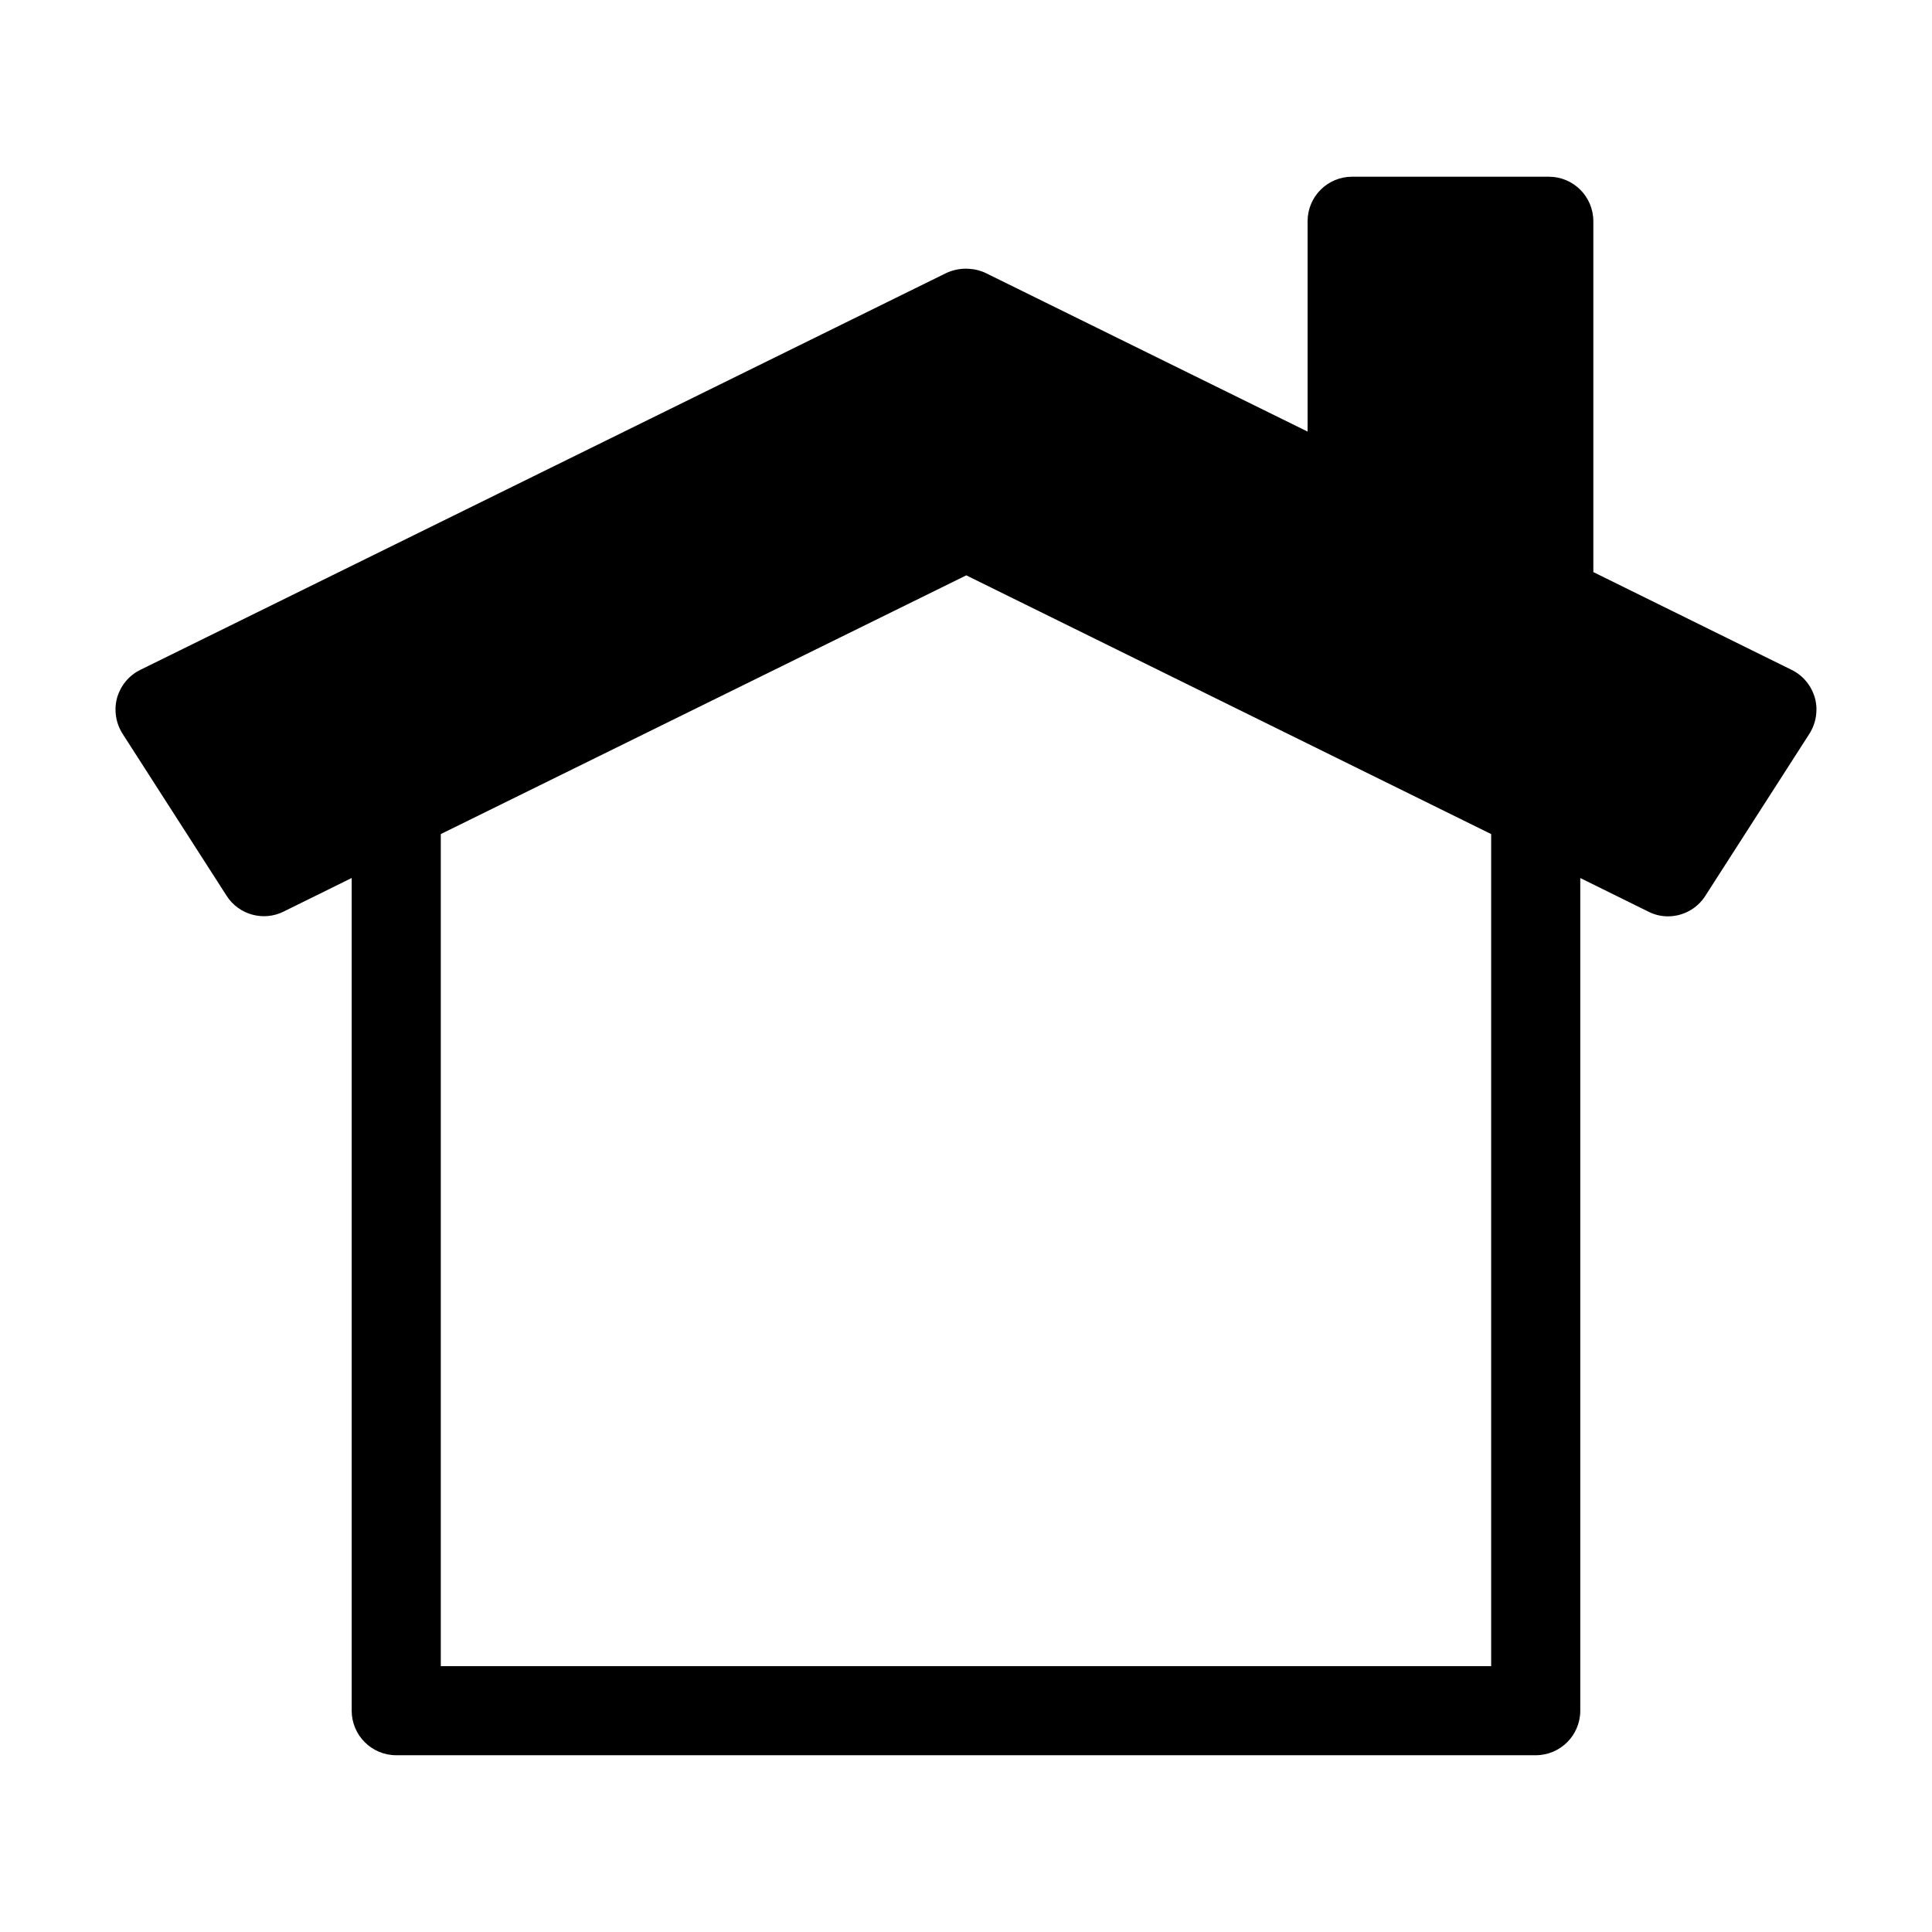
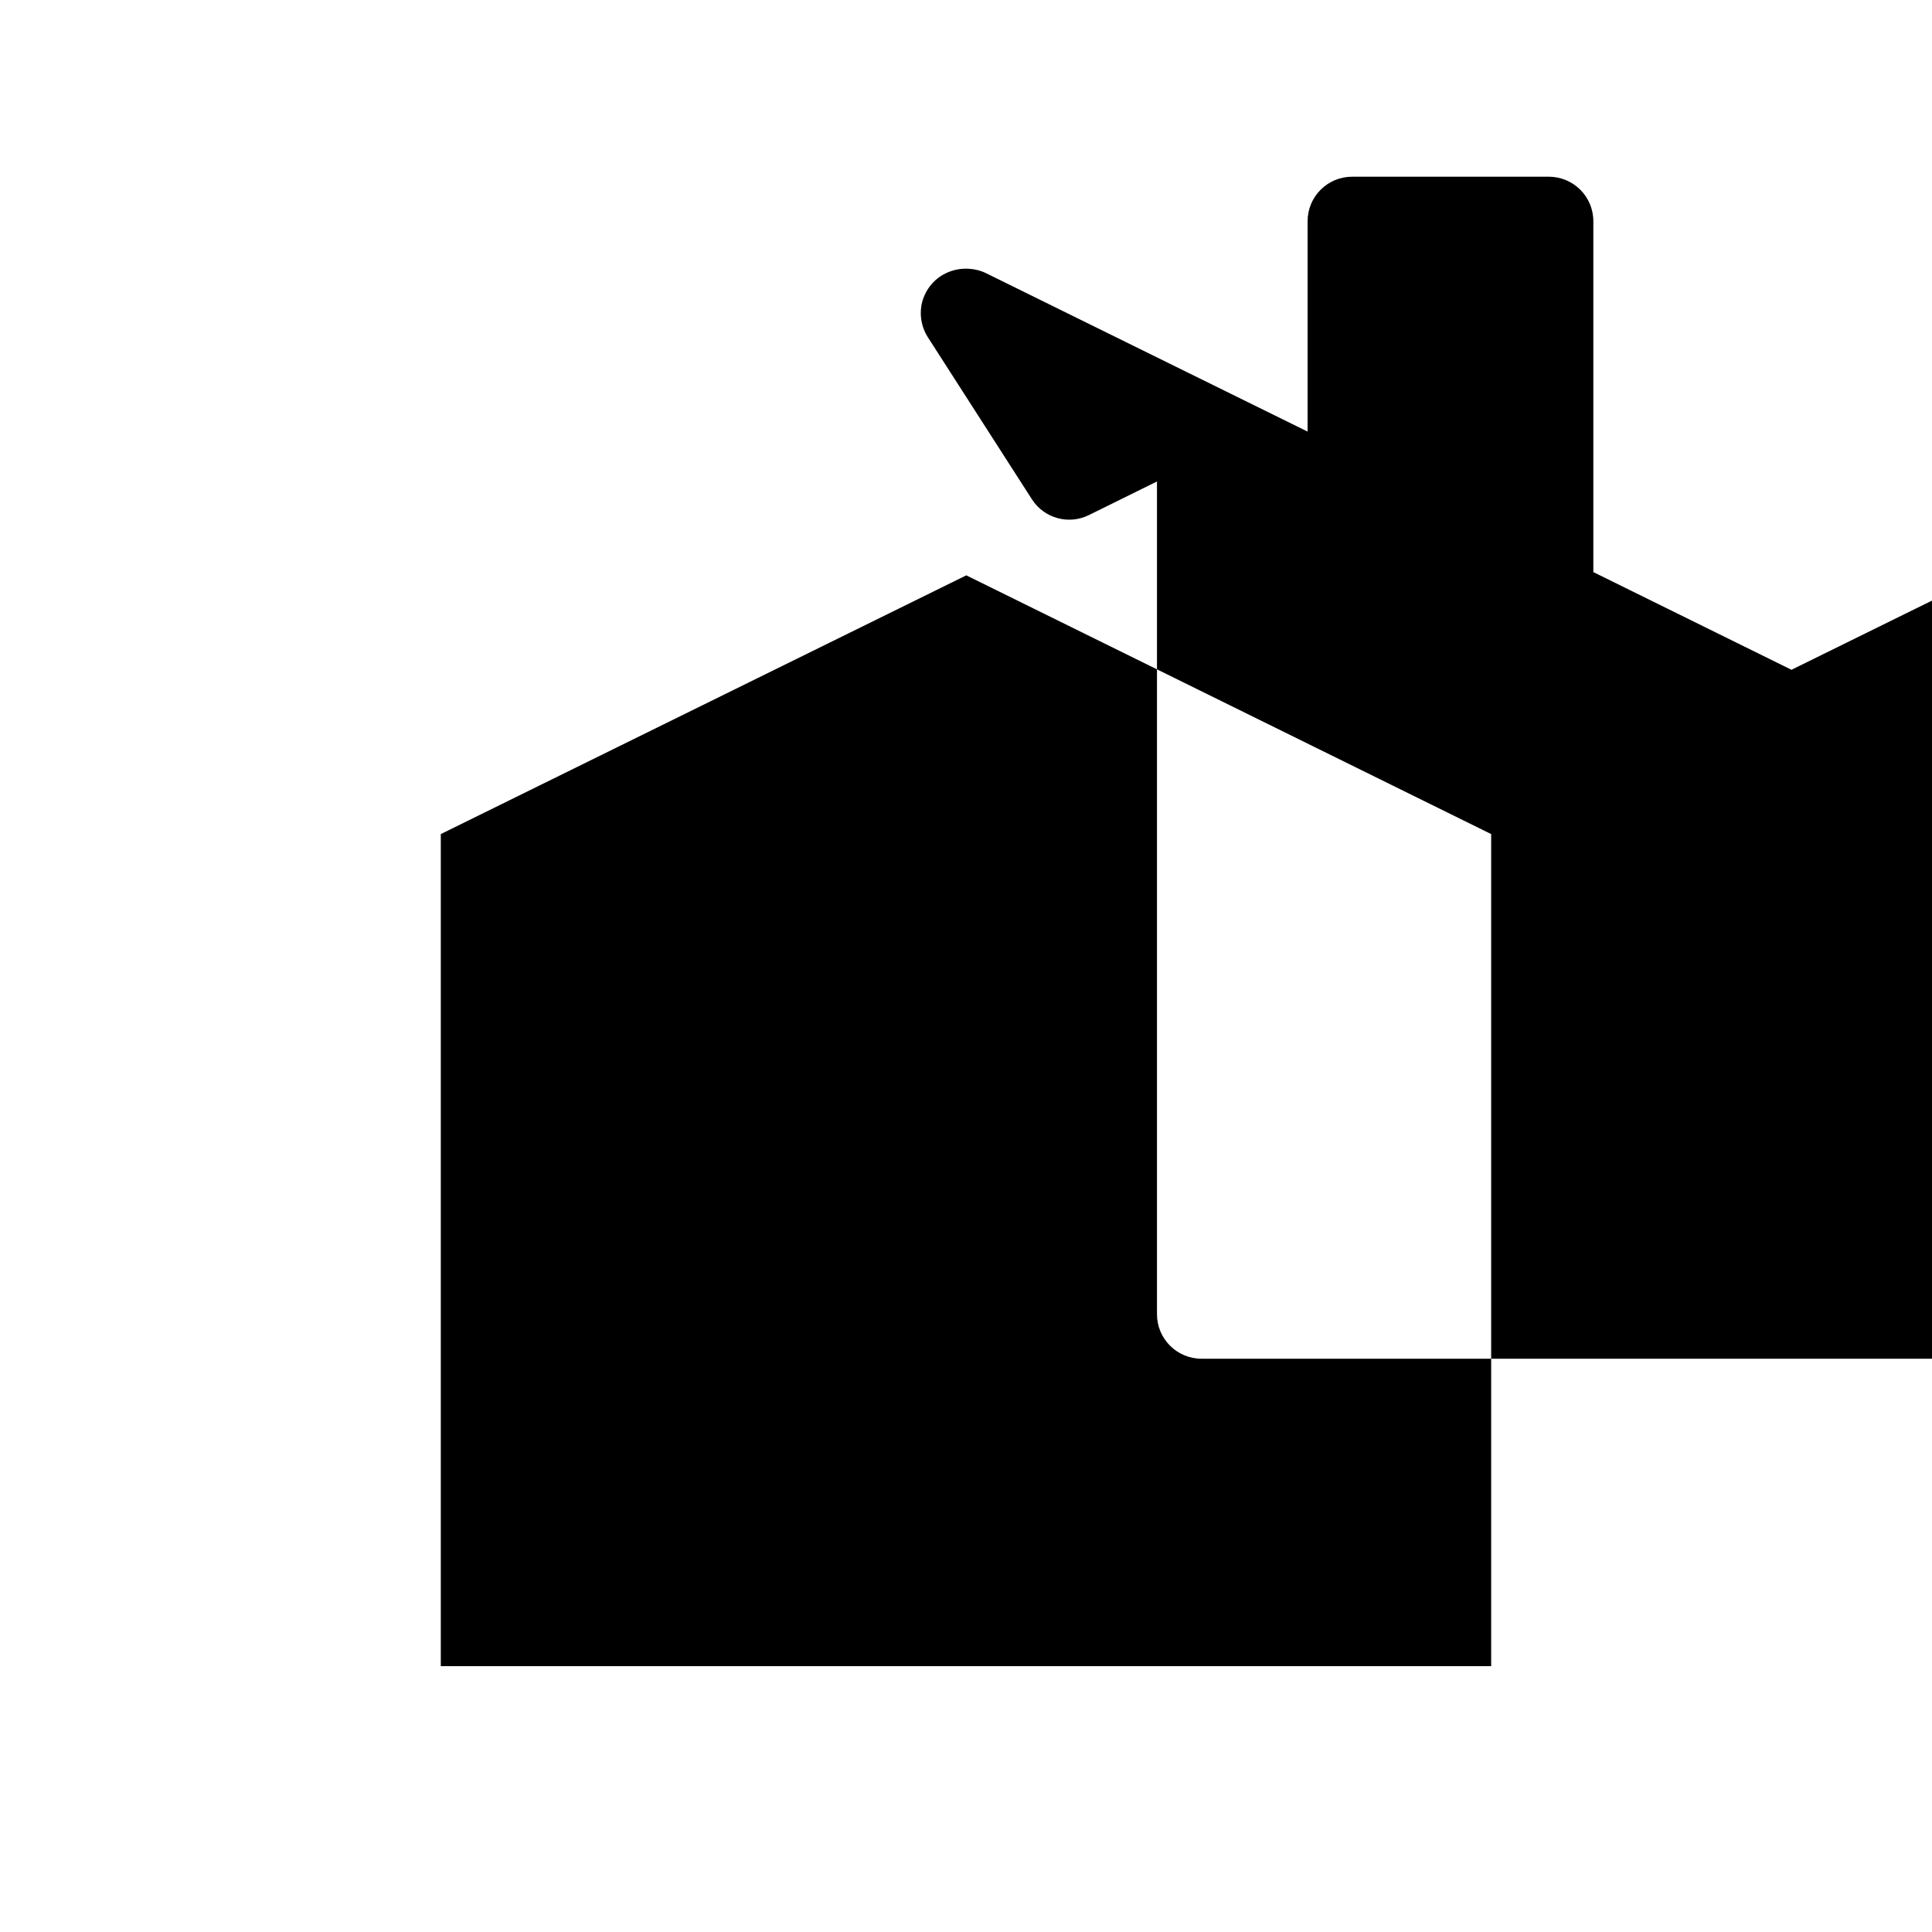
<svg xmlns="http://www.w3.org/2000/svg" fill="#000000" width="800px" height="800px" version="1.1" viewBox="144 144 512 512">
-   <path d="m618.76 321.5-52.508-25.891v-92.969c0-6.535-5.273-11.809-11.809-11.809h-52.109c-6.535 0-11.809 5.273-11.809 11.809v55.734l-85.176-41.957c-1.418-0.707-2.992-1.102-4.488-1.18-2.125-0.156-4.25 0.234-6.219 1.18l-213.41 105.08c-3.07 1.496-5.273 4.172-6.219 7.477-0.867 3.227-0.316 6.699 1.496 9.523l27.551 42.902c3.227 5.039 9.762 6.848 15.113 4.172l18.027-8.895v220.67c0 6.519 5.281 11.809 11.809 11.809h301.97c6.527 0 11.809-5.289 11.809-11.809v-220.66l18.027 8.895c1.652 0.859 3.465 1.258 5.195 1.258 3.938 0 7.715-1.969 9.918-5.434l27.551-42.902c1.812-2.824 2.363-6.297 1.496-9.523-0.945-3.301-3.148-5.977-6.219-7.481zm-79.586 264.05h-278.36v-220.51l139.26-68.566 139.1 68.566z" />
+   <path d="m618.76 321.5-52.508-25.891v-92.969c0-6.535-5.273-11.809-11.809-11.809h-52.109c-6.535 0-11.809 5.273-11.809 11.809v55.734l-85.176-41.957c-1.418-0.707-2.992-1.102-4.488-1.18-2.125-0.156-4.25 0.234-6.219 1.18c-3.07 1.496-5.273 4.172-6.219 7.477-0.867 3.227-0.316 6.699 1.496 9.523l27.551 42.902c3.227 5.039 9.762 6.848 15.113 4.172l18.027-8.895v220.67c0 6.519 5.281 11.809 11.809 11.809h301.97c6.527 0 11.809-5.289 11.809-11.809v-220.66l18.027 8.895c1.652 0.859 3.465 1.258 5.195 1.258 3.938 0 7.715-1.969 9.918-5.434l27.551-42.902c1.812-2.824 2.363-6.297 1.496-9.523-0.945-3.301-3.148-5.977-6.219-7.481zm-79.586 264.05h-278.36v-220.51l139.26-68.566 139.1 68.566z" />
</svg>